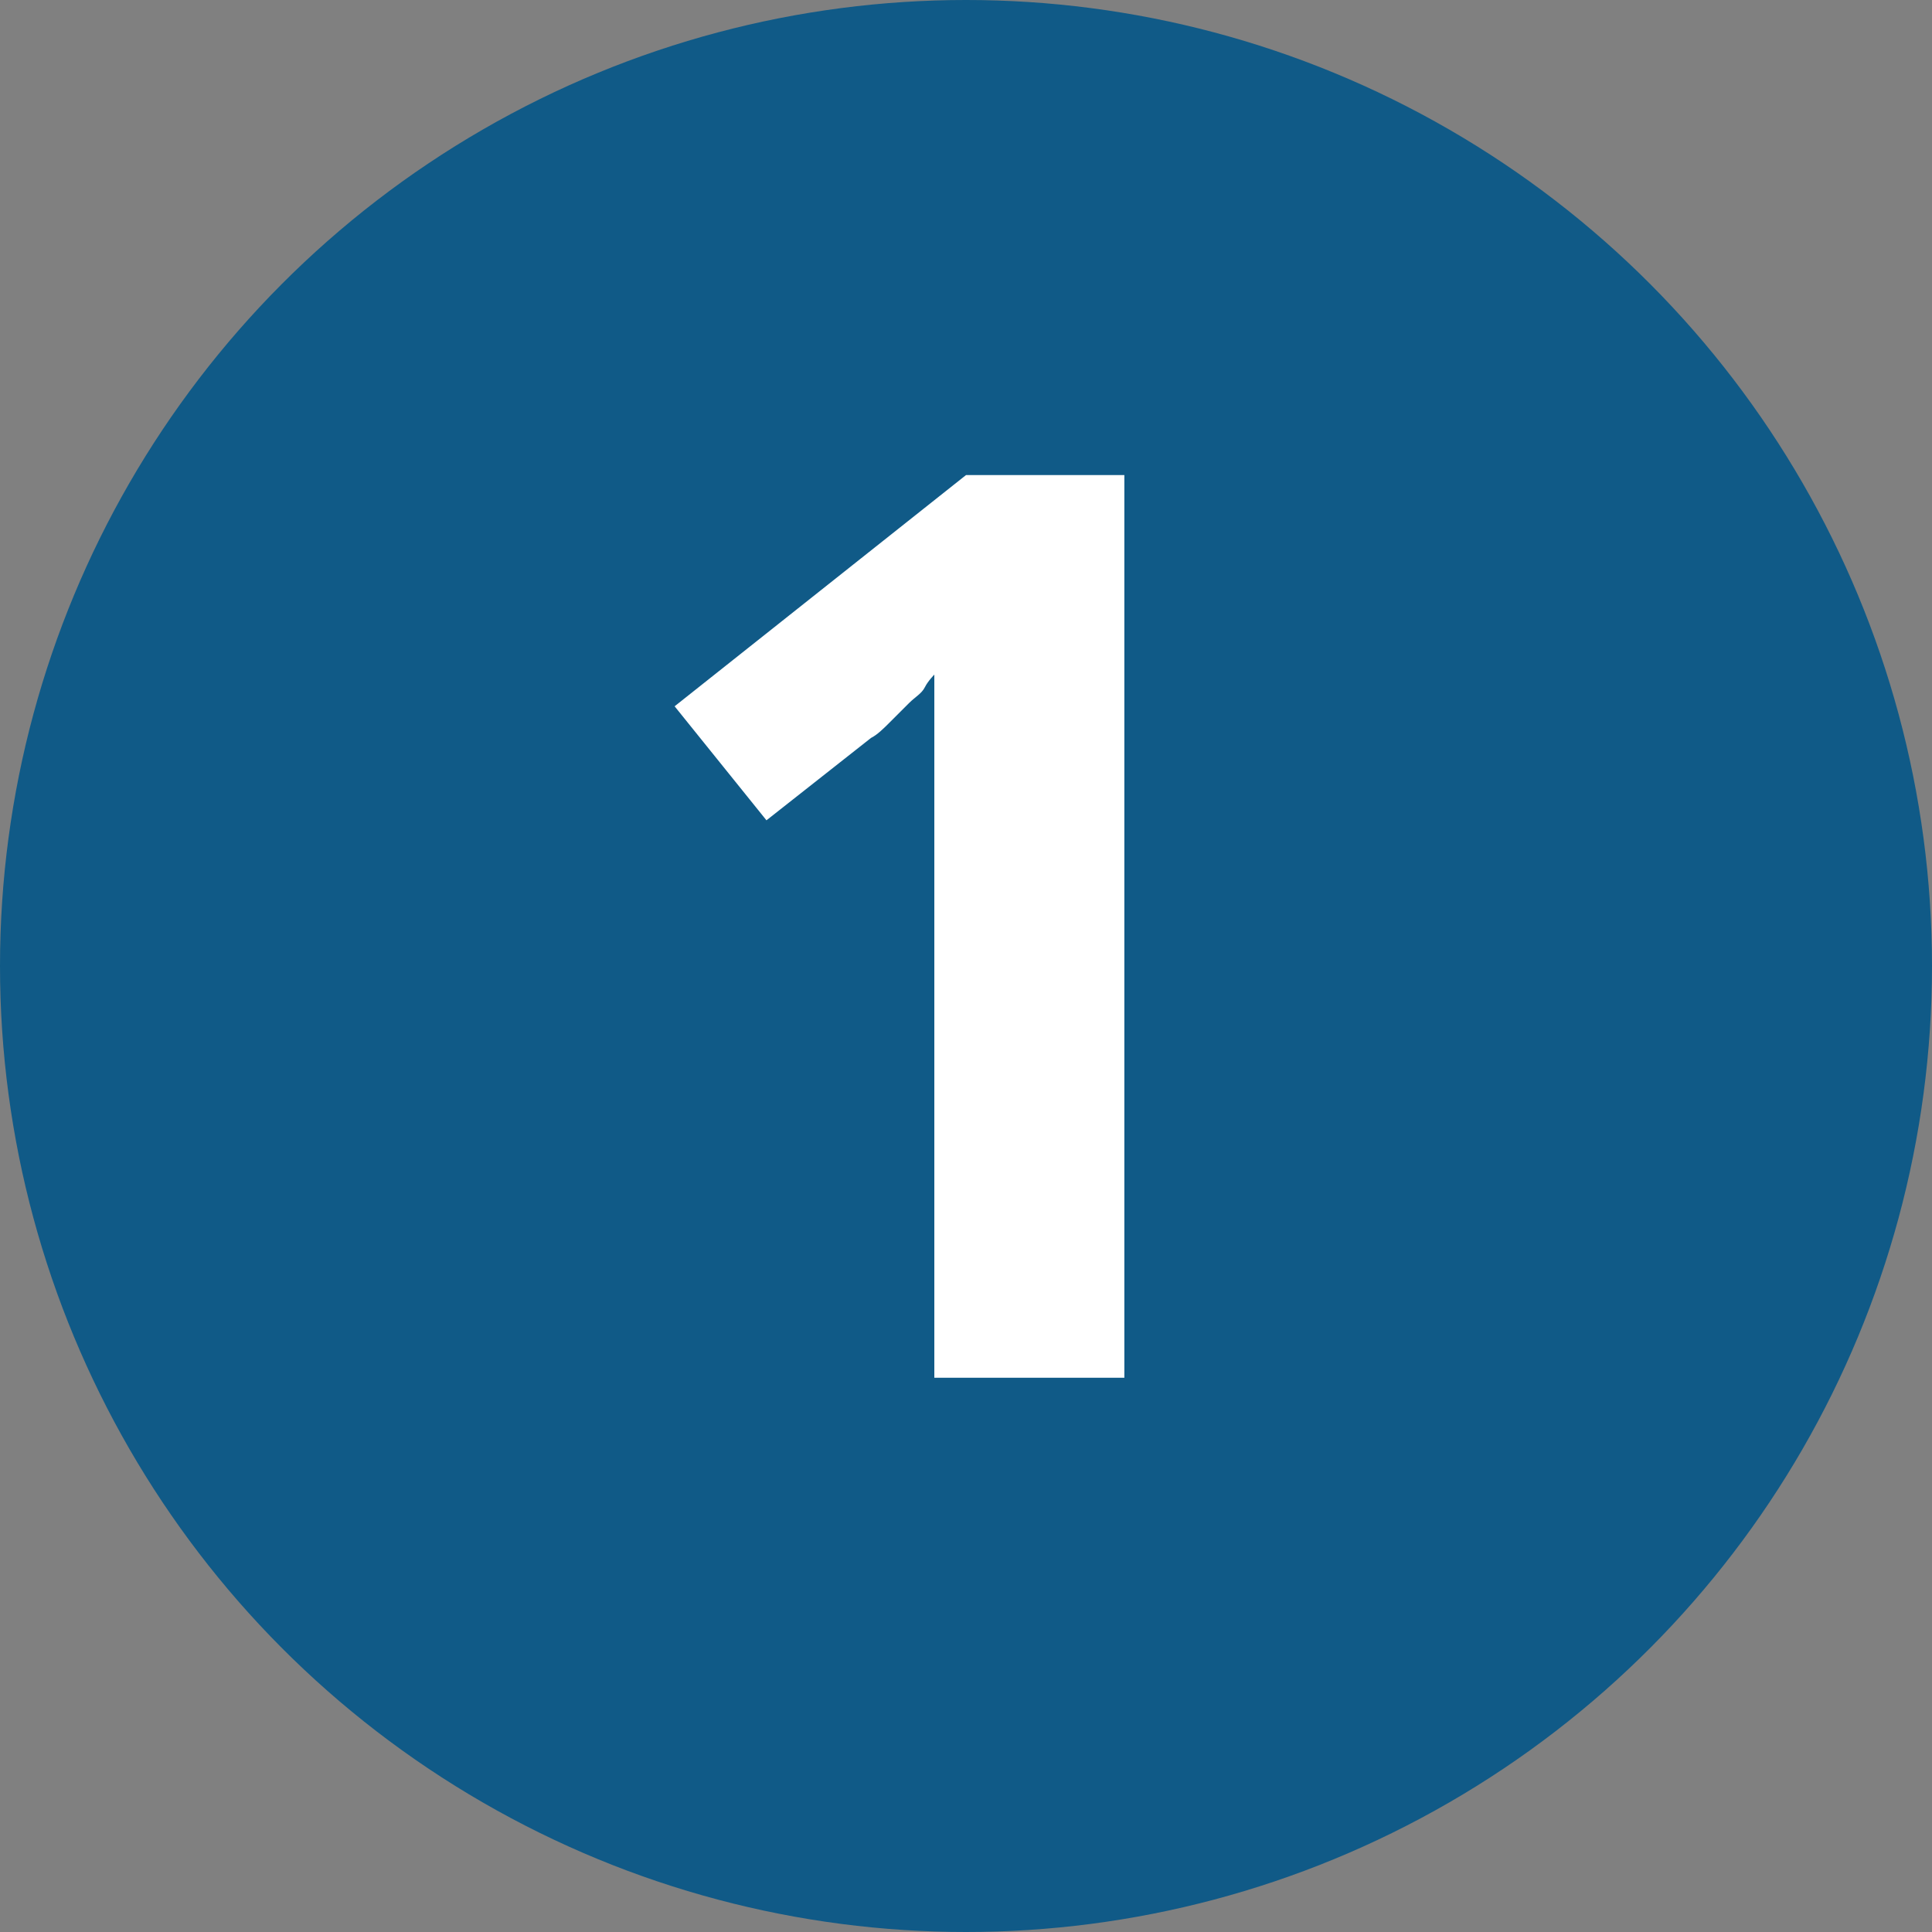
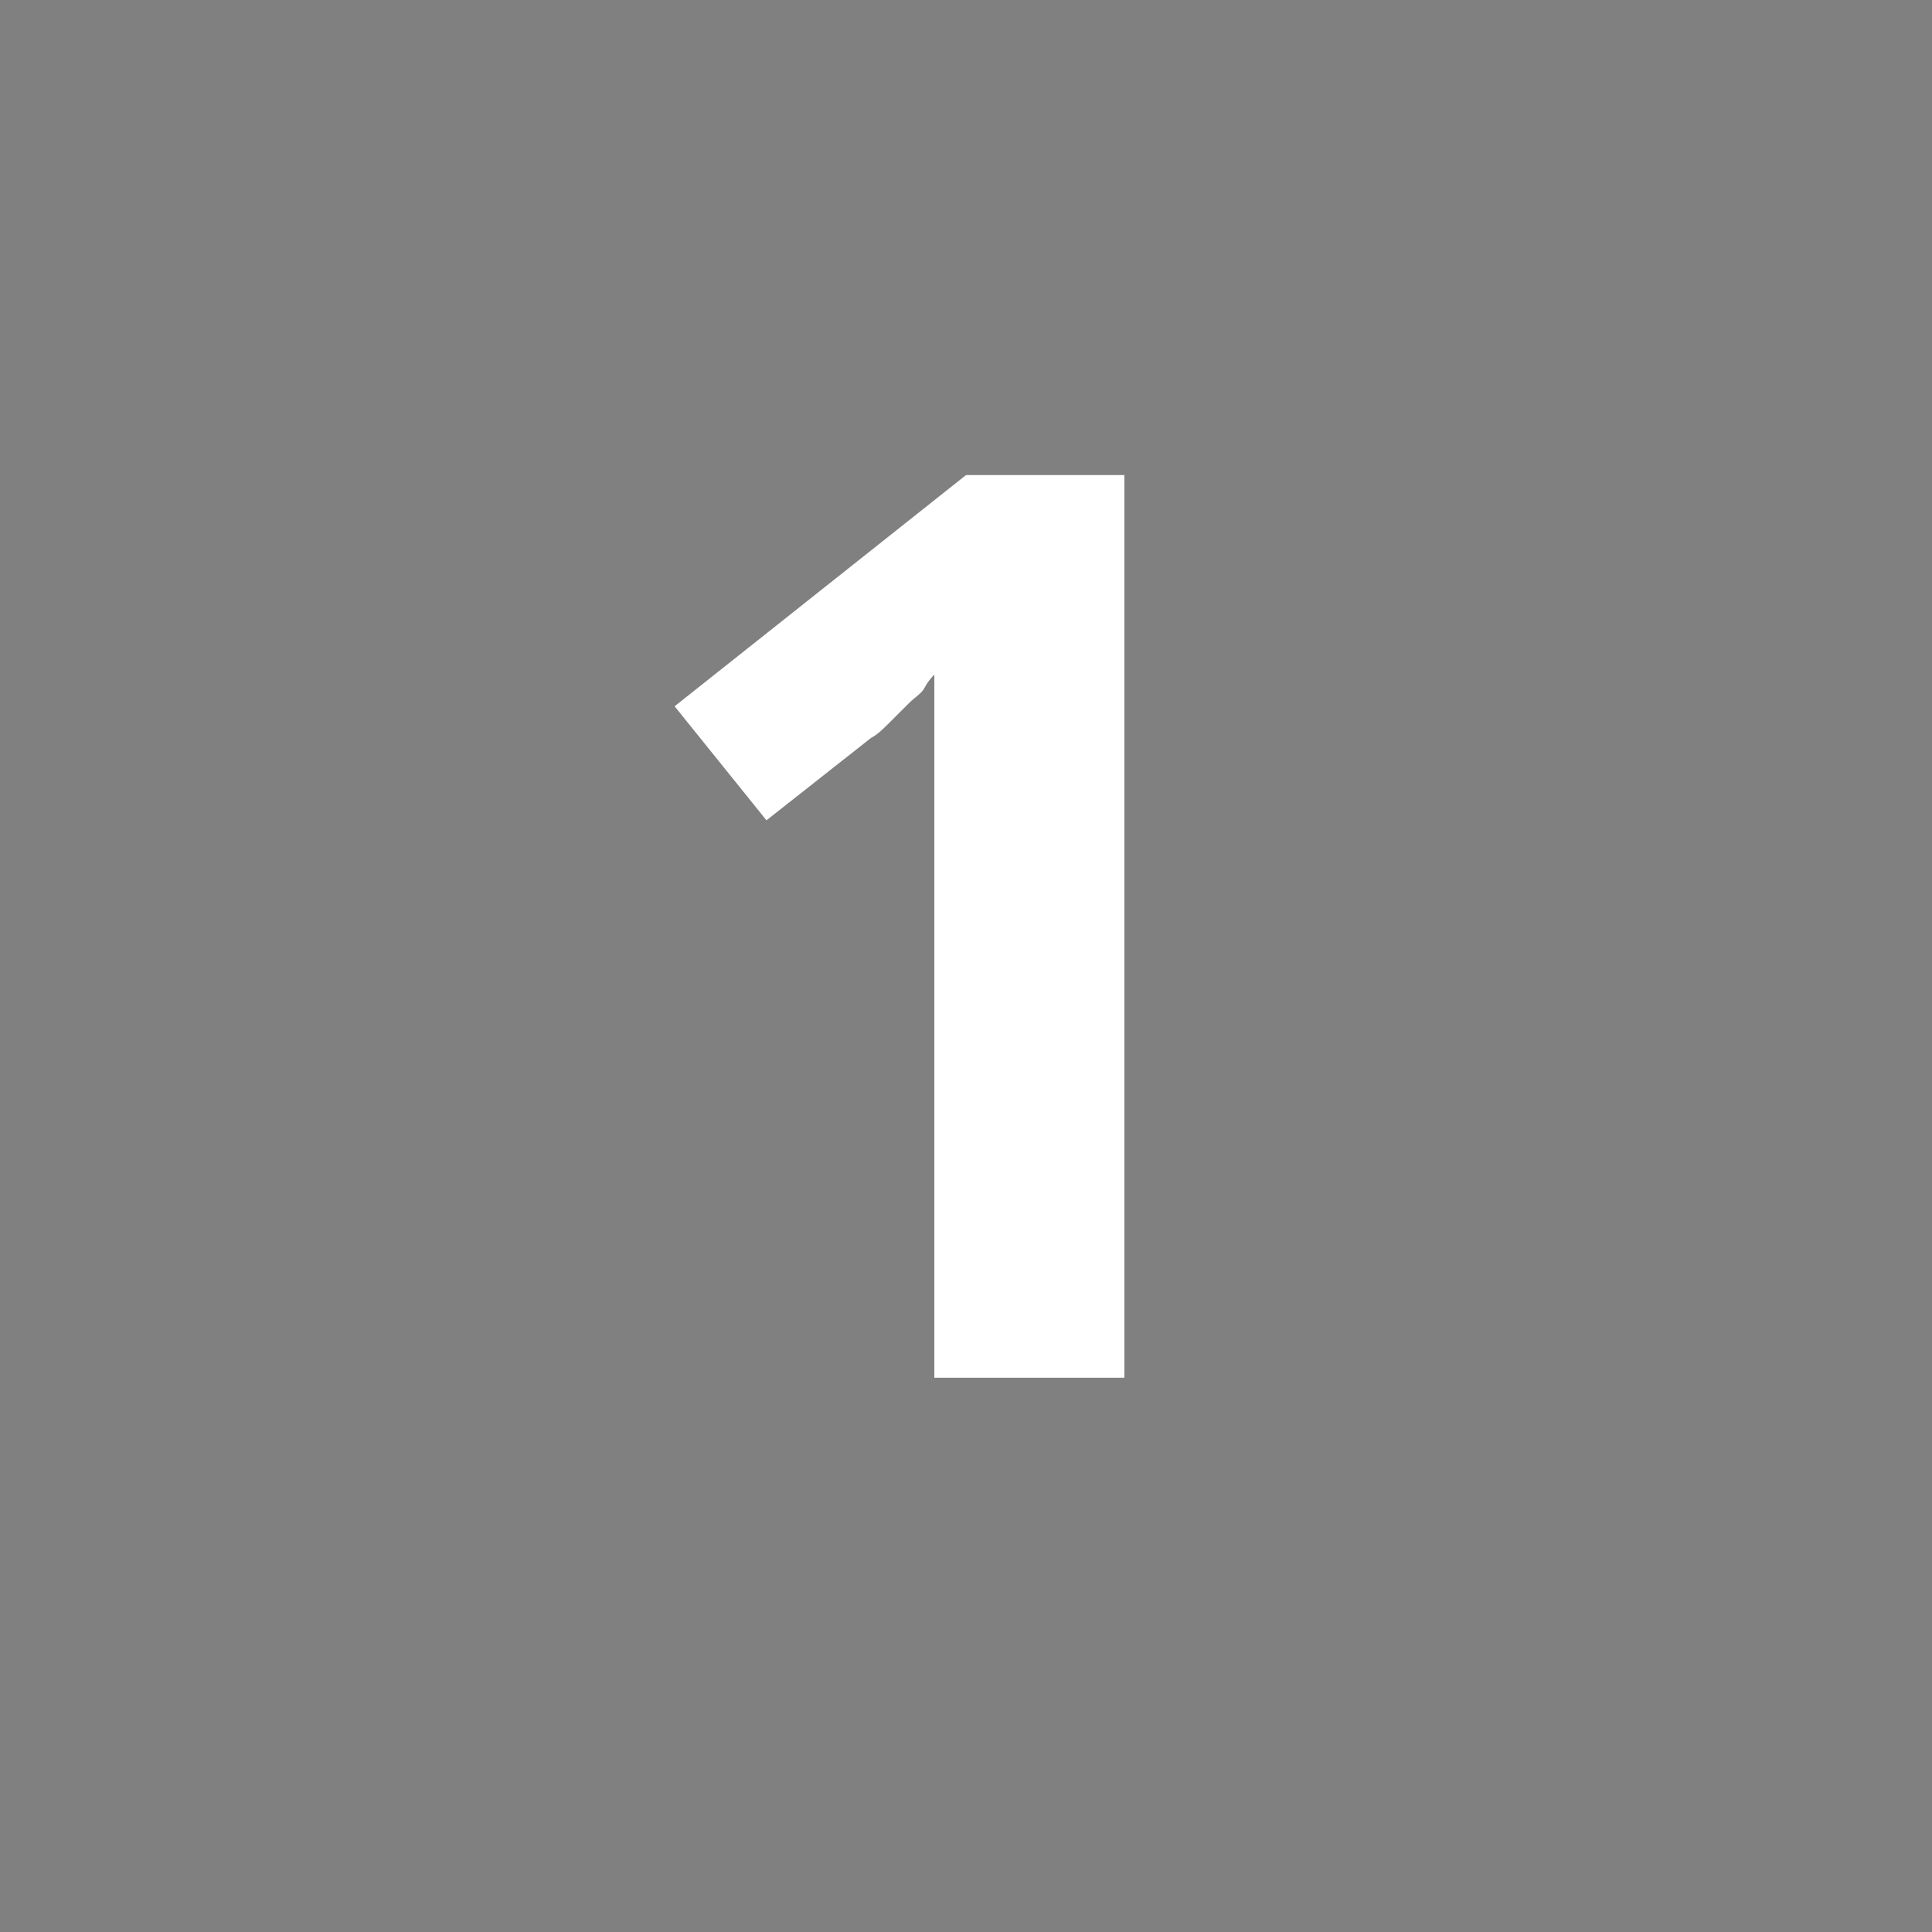
<svg xmlns="http://www.w3.org/2000/svg" id="Layer_2" version="1.1" viewBox="0 0 61 61">
  <rect x="0" y="0" width="61" height="61" fill="#808080" stroke="none" />
  <defs>
    <style>
      .st0 {
        isolation: isolate;
      }

      .st1 {
        fill: #fff;
      }

      .st2 {
        fill: #105a87;
      }
    </style>
  </defs>
  <g id="Layer_1-2">
-     <circle class="st2" cx="30.5" cy="30.5" r="30.5" />
    <g class="st0">
      <g class="st0">
        <path class="st1" d="M35.5,43.5h-6v-16.5c0-.3,0-.7,0-1.2,0-.5,0-1,0-1.5s0-1,0-1.6,0-1,0-1.4c0,0-.2.2-.3.4s-.3.3-.5.5-.4.4-.6.6c-.2.2-.4.4-.6.5l-3.3,2.6-2.9-3.6,9.2-7.3h5v28.6Z" />
      </g>
    </g>
  </g>
</svg>